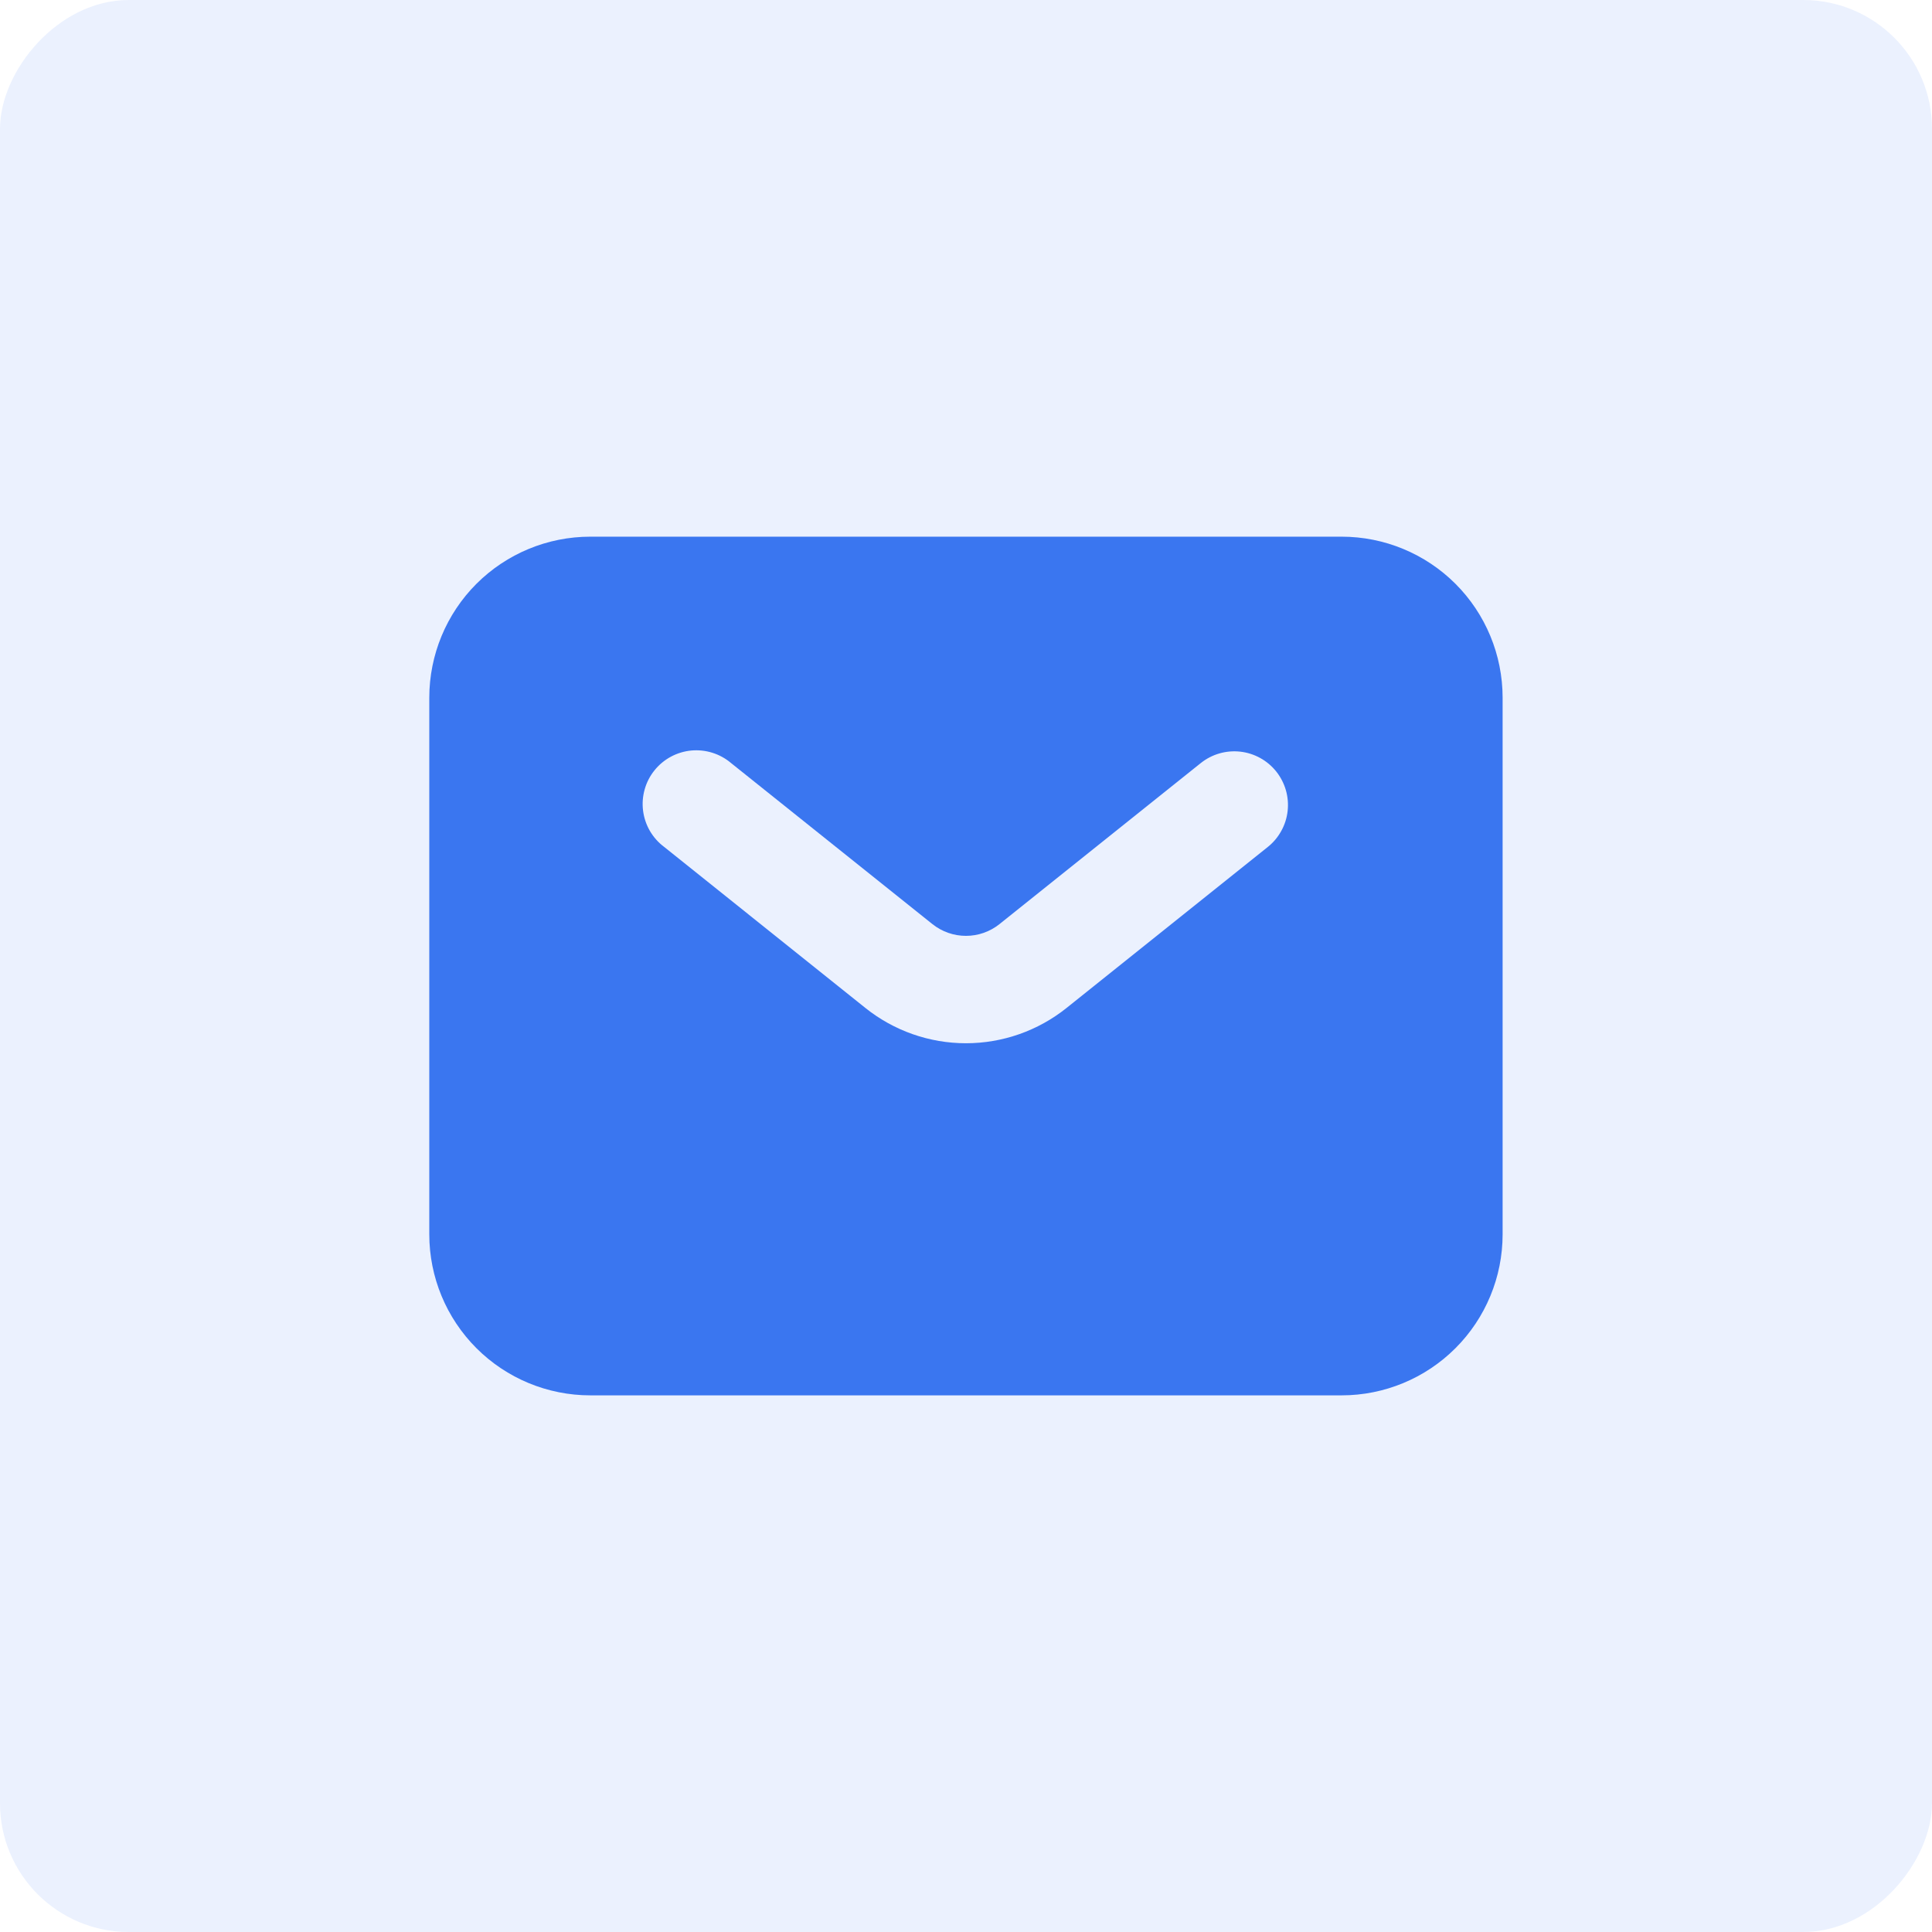
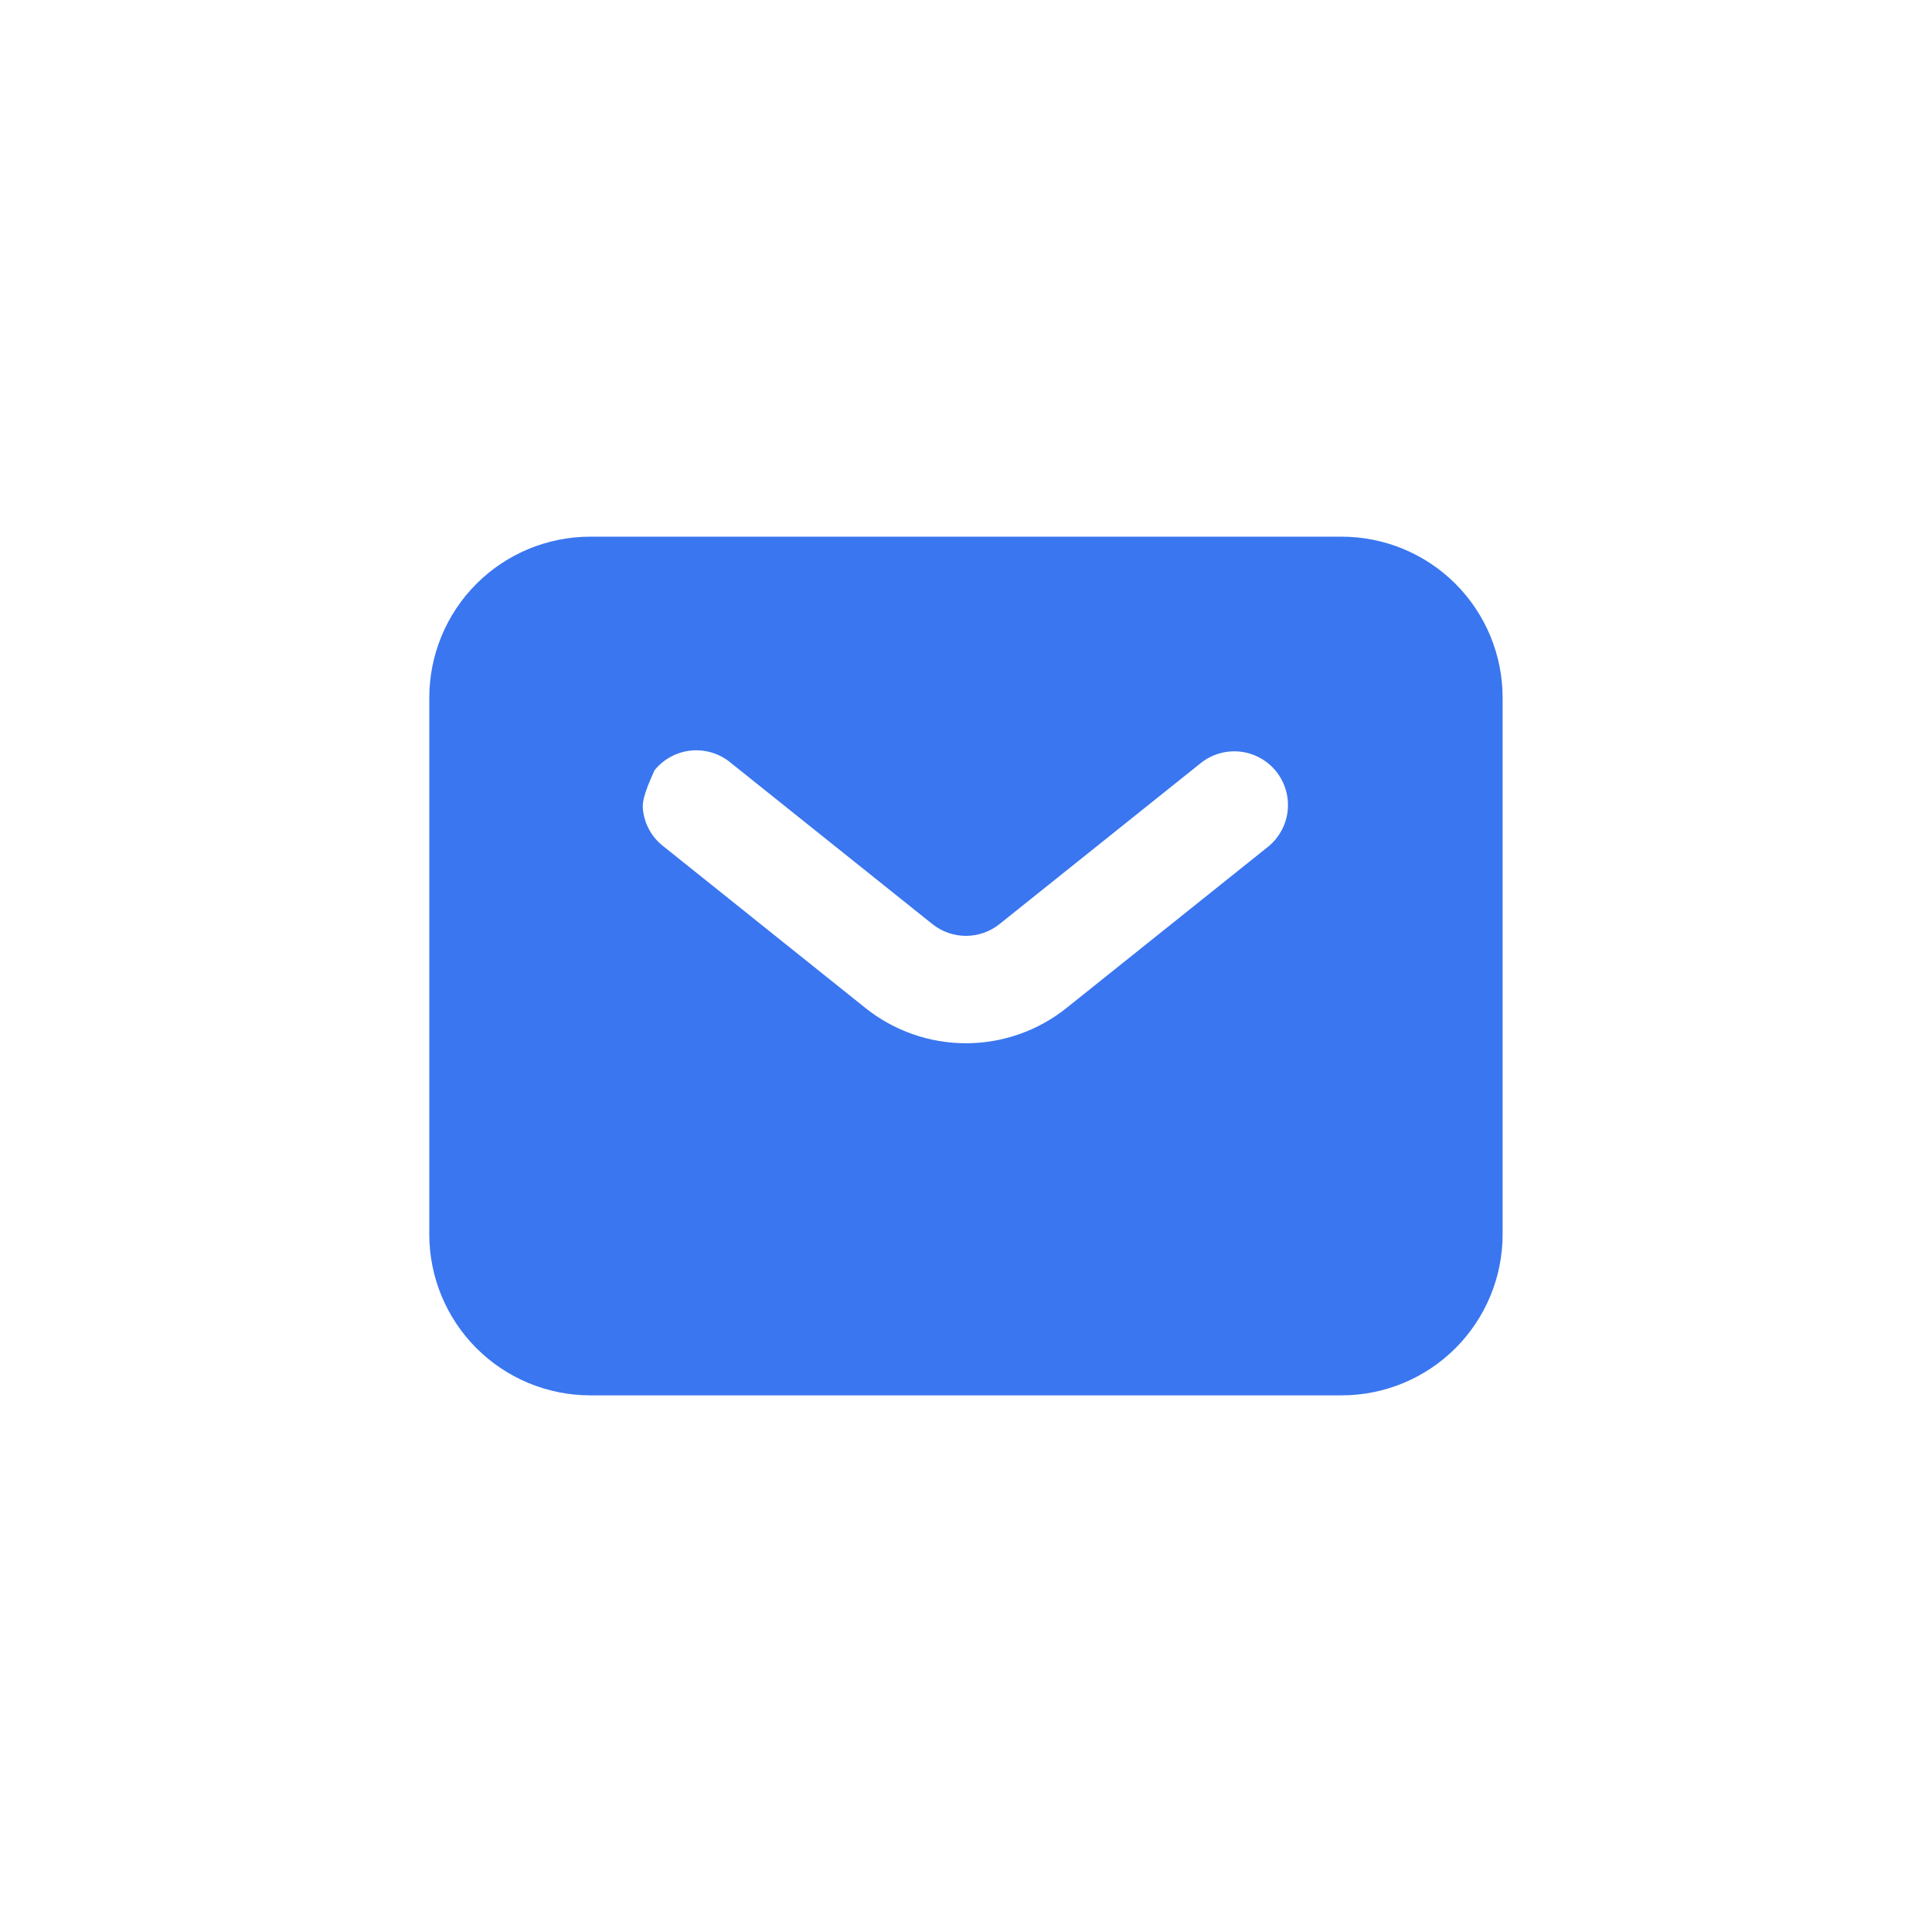
<svg xmlns="http://www.w3.org/2000/svg" width="60" height="60" viewBox="0 0 60 60" fill="none">
-   <rect width="60" height="60" rx="4" transform="matrix(-1 0 0 1 60 0)" fill="#3A76F0" fill-opacity="0.1" />
-   <path fill-rule="evenodd" clip-rule="evenodd" d="M18.332 43.334C17.006 43.334 15.734 42.807 14.796 41.869C13.859 40.931 13.332 39.66 13.332 38.334V21.667C13.332 20.341 13.859 19.069 14.796 18.131C15.734 17.194 17.006 16.667 18.332 16.667H41.665C42.991 16.667 44.263 17.194 45.201 18.131C46.139 19.069 46.665 20.341 46.665 21.667V38.334C46.665 39.66 46.139 40.931 45.201 41.869C44.263 42.807 42.991 43.334 41.665 43.334H18.332ZM22.707 23.7C22.537 23.555 22.34 23.446 22.127 23.379C21.914 23.311 21.69 23.288 21.468 23.308C21.246 23.329 21.03 23.395 20.833 23.501C20.637 23.607 20.464 23.751 20.324 23.926C20.184 24.1 20.081 24.3 20.021 24.515C19.96 24.73 19.943 24.955 19.971 25.176C19.999 25.398 20.071 25.611 20.183 25.805C20.296 25.998 20.445 26.166 20.624 26.3L26.874 31.302C27.761 32.012 28.863 32.399 29.999 32.399C31.135 32.399 32.237 32.012 33.124 31.302L39.374 26.302C39.545 26.165 39.687 25.996 39.792 25.804C39.898 25.613 39.965 25.402 39.989 25.184C40.013 24.967 39.994 24.746 39.933 24.536C39.872 24.326 39.77 24.13 39.634 23.959C39.497 23.788 39.328 23.645 39.136 23.54C38.944 23.434 38.733 23.367 38.516 23.343C38.298 23.319 38.078 23.338 37.868 23.399C37.657 23.46 37.461 23.562 37.29 23.699L31.04 28.699C30.745 28.935 30.377 29.064 29.999 29.064C29.62 29.064 29.253 28.935 28.957 28.699L22.707 23.7Z" fill="#3A76F0" />
+   <path fill-rule="evenodd" clip-rule="evenodd" d="M18.332 43.334C17.006 43.334 15.734 42.807 14.796 41.869C13.859 40.931 13.332 39.66 13.332 38.334V21.667C13.332 20.341 13.859 19.069 14.796 18.131C15.734 17.194 17.006 16.667 18.332 16.667H41.665C42.991 16.667 44.263 17.194 45.201 18.131C46.139 19.069 46.665 20.341 46.665 21.667V38.334C46.665 39.66 46.139 40.931 45.201 41.869C44.263 42.807 42.991 43.334 41.665 43.334H18.332ZM22.707 23.7C22.537 23.555 22.34 23.446 22.127 23.379C21.914 23.311 21.69 23.288 21.468 23.308C21.246 23.329 21.03 23.395 20.833 23.501C20.637 23.607 20.464 23.751 20.324 23.926C19.96 24.73 19.943 24.955 19.971 25.176C19.999 25.398 20.071 25.611 20.183 25.805C20.296 25.998 20.445 26.166 20.624 26.3L26.874 31.302C27.761 32.012 28.863 32.399 29.999 32.399C31.135 32.399 32.237 32.012 33.124 31.302L39.374 26.302C39.545 26.165 39.687 25.996 39.792 25.804C39.898 25.613 39.965 25.402 39.989 25.184C40.013 24.967 39.994 24.746 39.933 24.536C39.872 24.326 39.77 24.13 39.634 23.959C39.497 23.788 39.328 23.645 39.136 23.54C38.944 23.434 38.733 23.367 38.516 23.343C38.298 23.319 38.078 23.338 37.868 23.399C37.657 23.46 37.461 23.562 37.29 23.699L31.04 28.699C30.745 28.935 30.377 29.064 29.999 29.064C29.62 29.064 29.253 28.935 28.957 28.699L22.707 23.7Z" fill="#3A76F0" />
</svg>